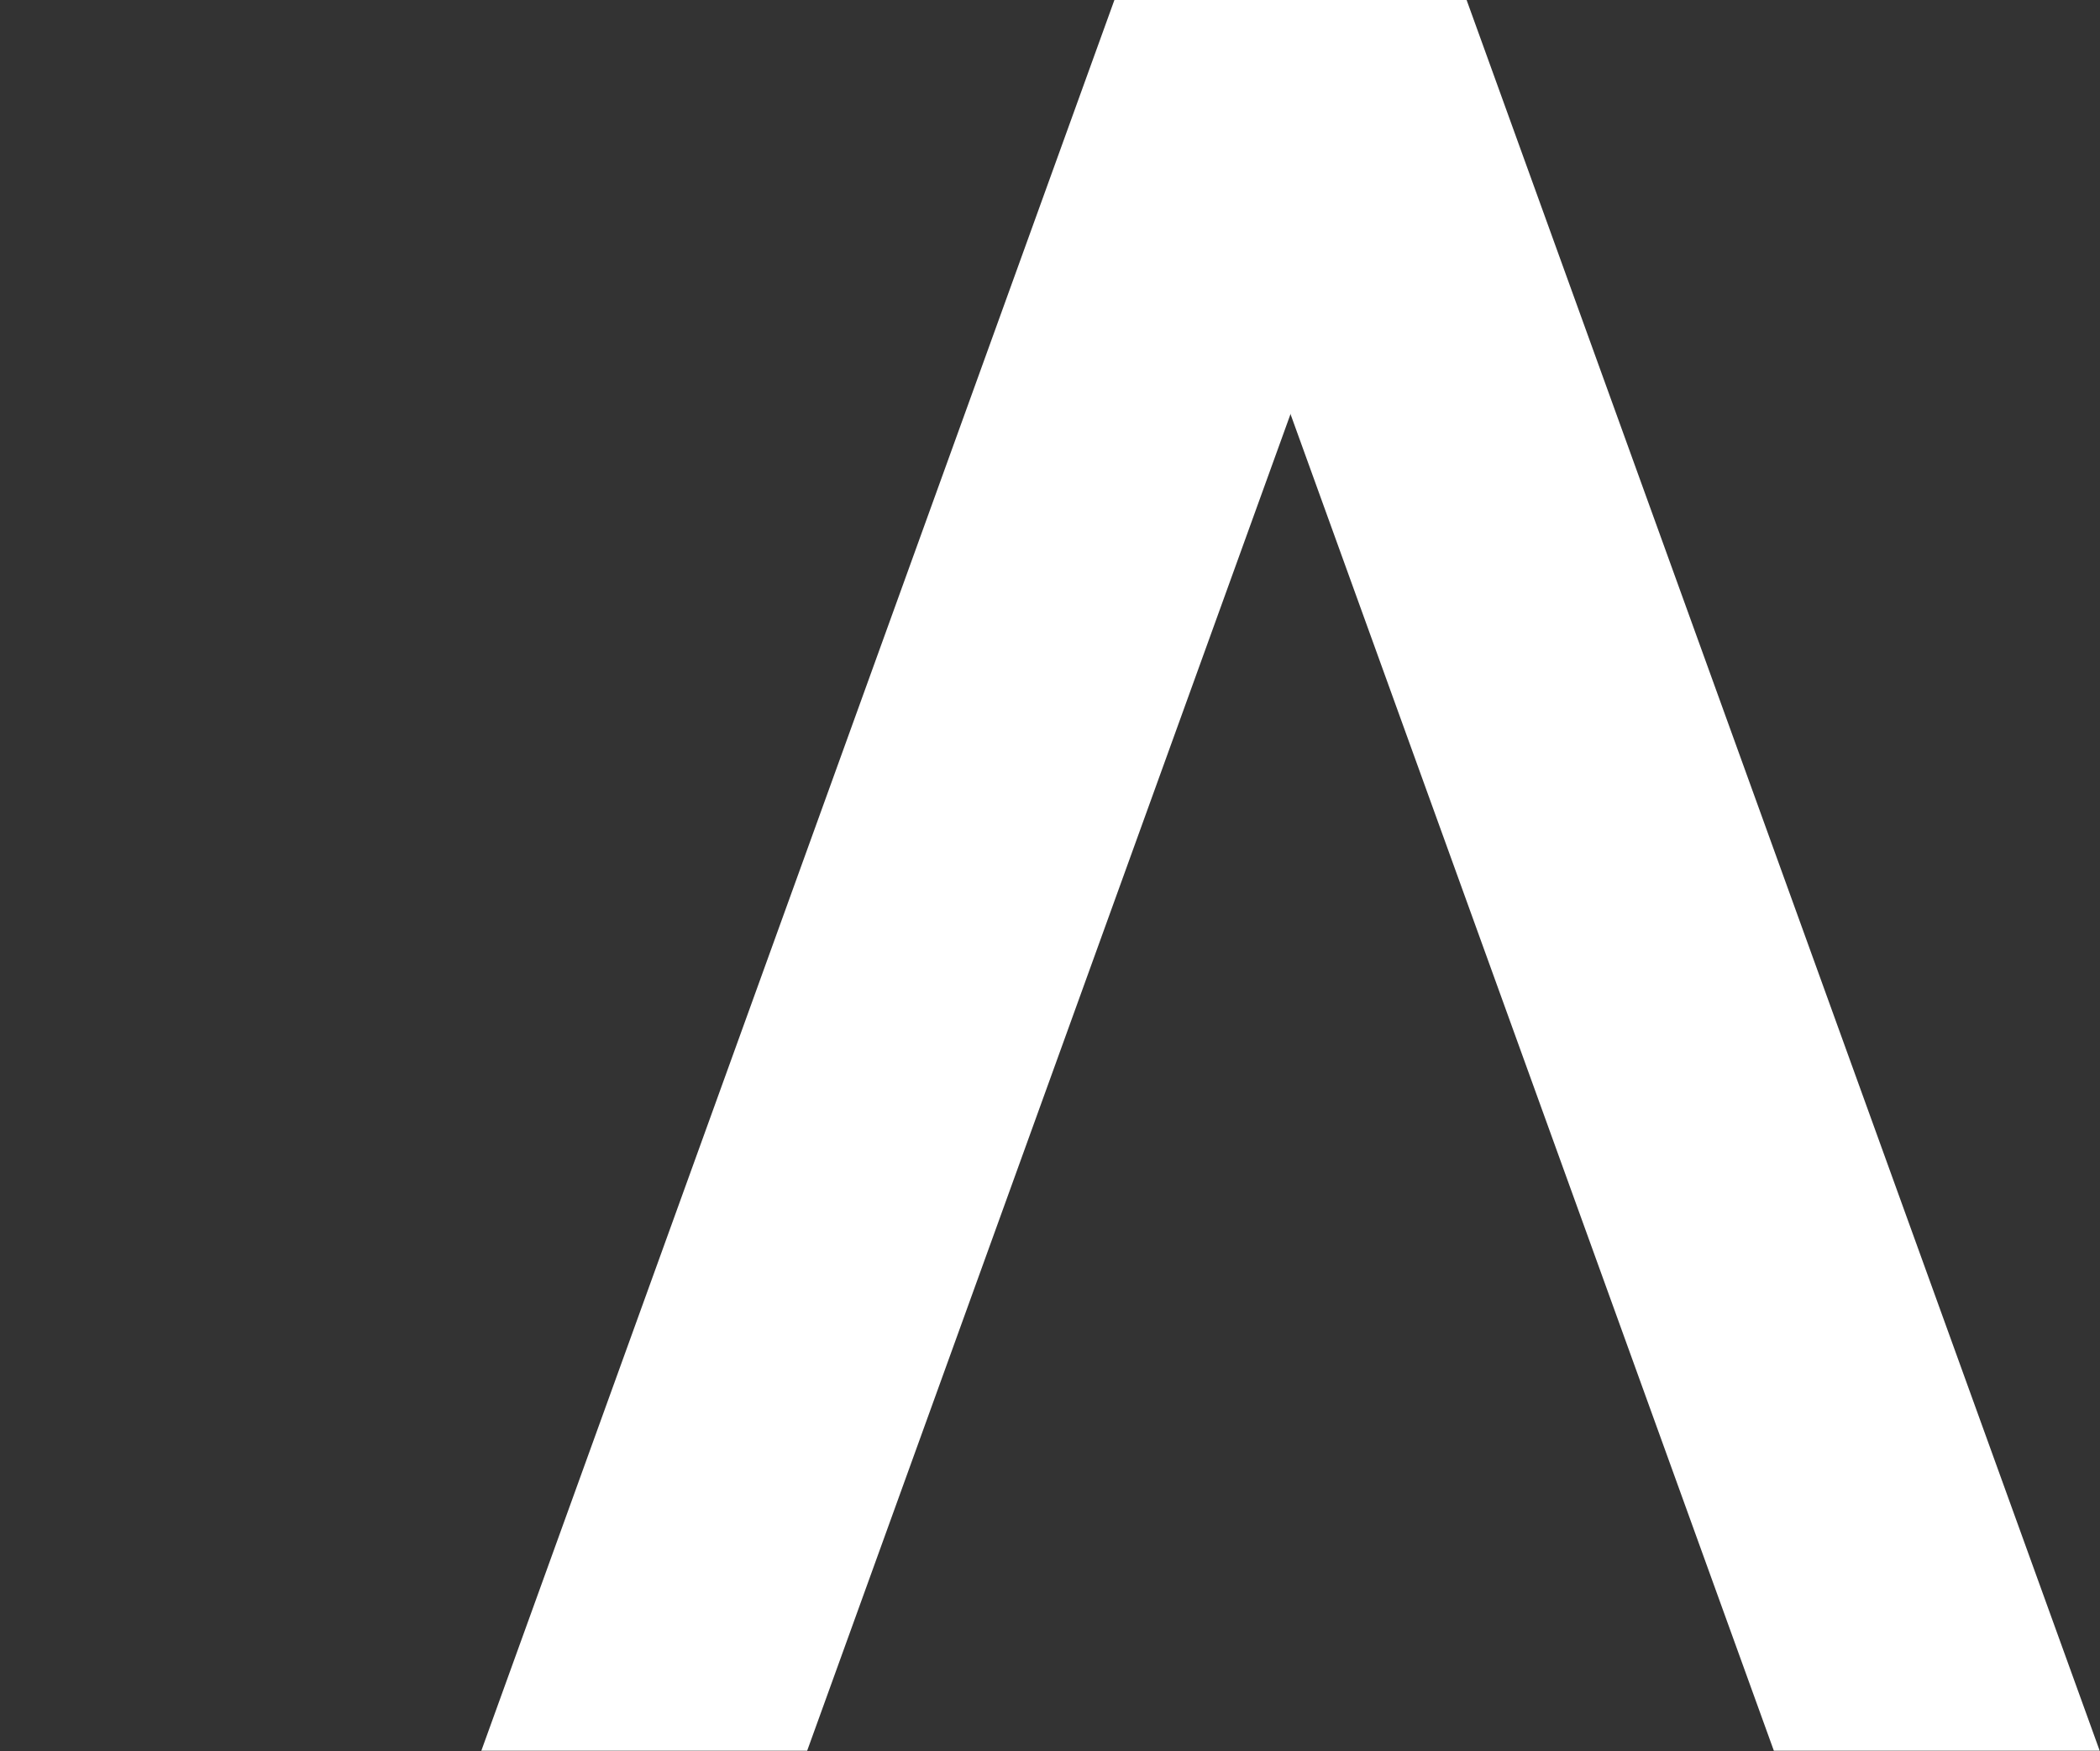
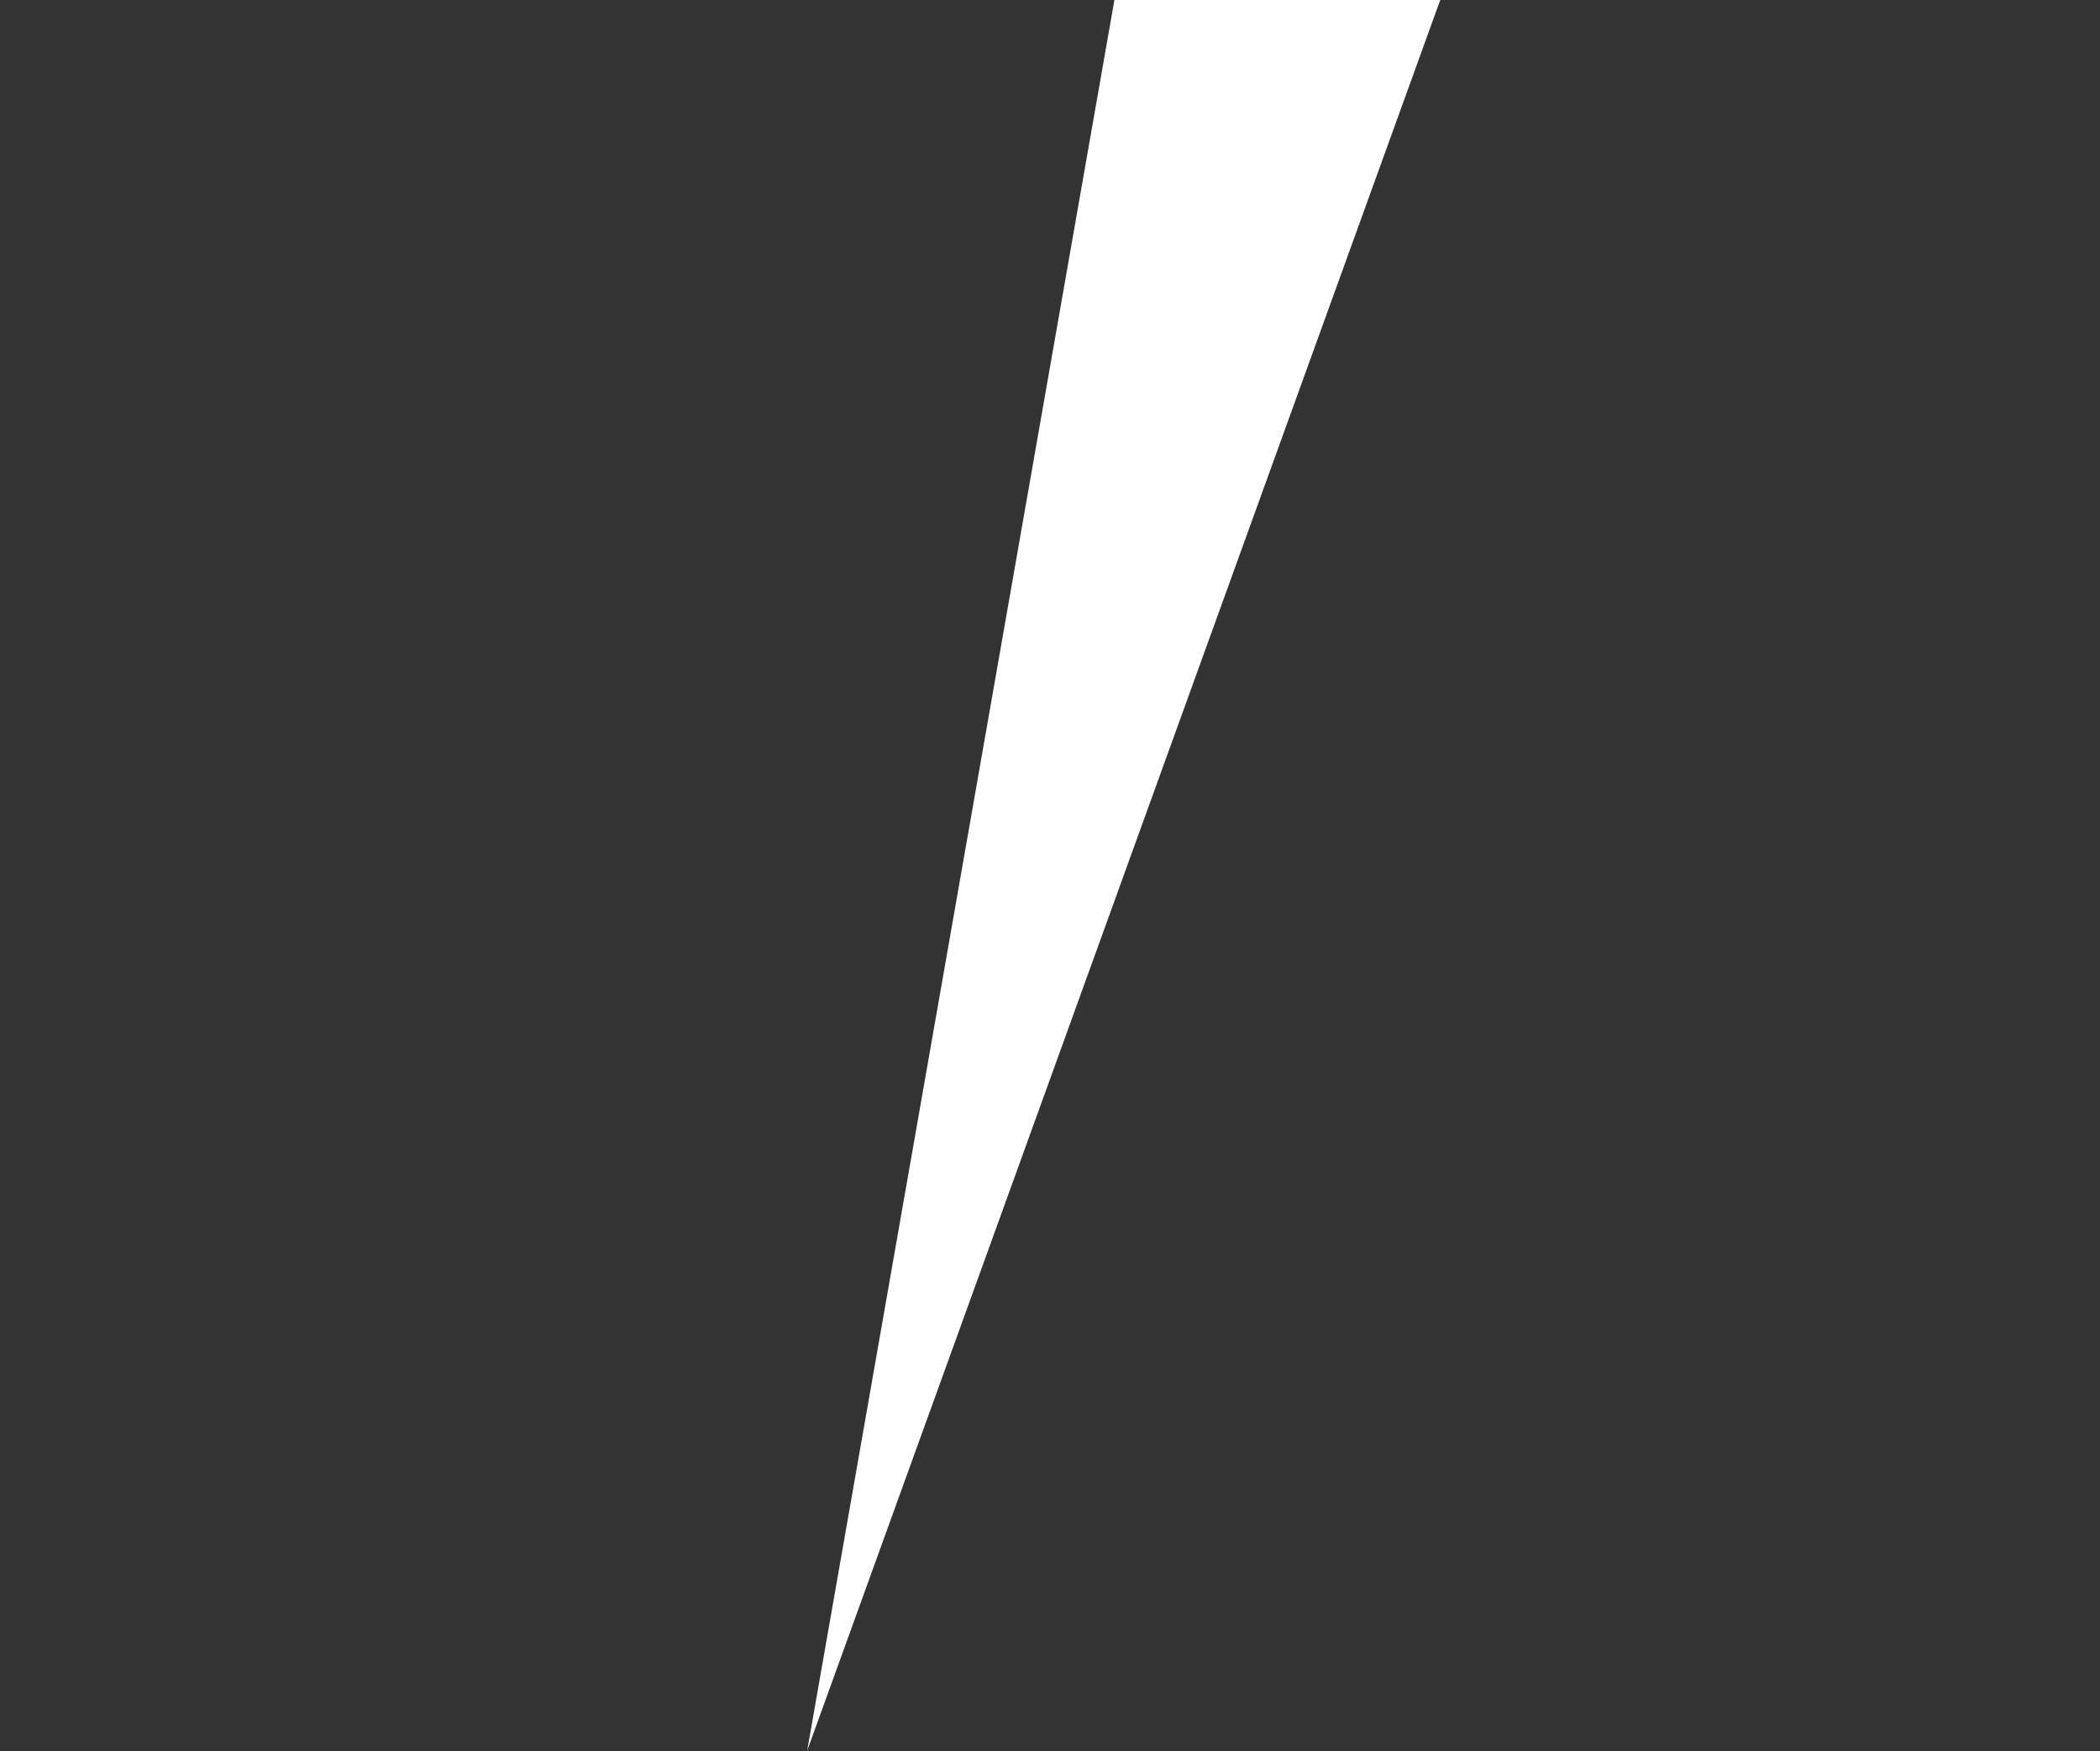
<svg xmlns="http://www.w3.org/2000/svg" xmlns:ns1="http://sodipodi.sourceforge.net/DTD/sodipodi-0.dtd" xmlns:ns2="http://www.inkscape.org/namespaces/inkscape" version="1.1" id="Layer_1" x="0px" y="0px" width="2001.987" viewBox="0 0 2001.987 1669.231" enable-background="new 0 0 2004 1668" xml:space="preserve" ns1:docname="aquino-logo.svg" ns2:version="1.2 (dc2aedaf03, 2022-05-15)" height="1669.231" style="">
  <rect x="0" y="0" width="2001.987" height="1669.231" fill="#333333" stroke="none" />
  <defs id="defs17" />
  <ns1:namedview id="namedview15" pagecolor="#ffffff" bordercolor="#666666" borderopacity="1.0" ns2:showpageshadow="2" ns2:pageopacity="0.0" ns2:pagecheckerboard="0" ns2:deskcolor="#d1d1d1" showgrid="false" ns2:zoom="0.40018514" ns2:cx="684.68309" ns2:cy="1196.946" ns2:window-width="1920" ns2:window-height="1009" ns2:window-x="-8" ns2:window-y="-8" ns2:window-maximized="1" ns2:current-layer="Layer_1" showguides="true">
    <ns1:guide position="1229.431,679.689" orientation="1,0" id="guide290" ns2:locked="false" />
  </ns1:namedview>
-   <path style="fill: rgb(255, 255, 255); stroke: none; stroke-width: 3.508; stroke-linecap: round; stroke-linejoin: round; paint-order: fill markers; stop-color: rgb(0, 0, 0); fill-opacity: 1;" id="rect464" width="310.628" height="1775.09" transform="matrix(1,0,-0.34,0.94,0,0)" d="M1062.395 0 L1373.023 0 L1373.023 1775.09 L1062.395 1775.09 Z" class="irsVRScQ_0" />
-   <path style="fill: none; stroke: rgb(255, 255, 255); stroke-width: 311.567; stroke-linecap: butt; stroke-linejoin: round; stroke-opacity: 1; paint-order: fill markers; stop-color: rgb(0, 0, 0);" id="path1229" ns1:type="arc" ns1:cx="1669.2307" ns1:cy="-6.5725203e-14" ns1:rx="589.4809" ns1:ry="589.4809" ns1:start="3.1415927" ns1:end="4.712389" ns1:open="true" ns1:arc-type="arc" d="m 1079.75,0 a 589.481,589.481 0 0 1 589.481,-589.481" transform="rotate(90)" class="irsVRScQ_1" />
+   <path style="fill: rgb(255, 255, 255); stroke: none; stroke-width: 3.508; stroke-linecap: round; stroke-linejoin: round; paint-order: fill markers; stop-color: rgb(0, 0, 0); fill-opacity: 1;" id="rect464" width="310.628" height="1775.09" transform="matrix(1,0,-0.34,0.94,0,0)" d="M1062.395 0 L1373.023 0 L1373.023 1775.09 Z" class="irsVRScQ_0" />
  <path style="fill: none; stroke: rgb(255, 255, 255); stroke-width: 311.567; stroke-linecap: butt; stroke-linejoin: round; stroke-opacity: 1; paint-order: fill markers; stop-color: rgb(0, 0, 0);" id="path1231" ns1:type="arc" ns1:cx="1230.7456" ns1:cy="1669.2307" ns1:rx="589.4809" ns1:ry="589.4809" ns1:start="3.1415927" ns1:end="4.712389" ns1:open="true" ns1:arc-type="arc" d="M 641.265,1669.231 A 589.481,589.481 0 0 1 1230.746,1079.75" class="irsVRScQ_2" />
-   <path style="fill: rgb(255, 255, 255); stroke: none; stroke-width: 3.508; stroke-linecap: round; stroke-linejoin: round; paint-order: fill markers; stop-color: rgb(0, 0, 0); fill-opacity: 1;" id="rect2693" width="310.628" height="1775.09" transform="matrix(-1,0,0.34,0.94,0,0)" d="M-1398.155 0 L-1087.527 0 L-1087.527 1775.09 L-1398.155 1775.09 Z" class="irsVRScQ_3" />
  <style data-made-with="vivus-instant">

.irsVRScQ_1{stroke-dasharray:927 929;stroke-dashoffset:928;animation:irsVRScQ_draw_1 3040ms ease-out 0ms infinite}
.irsVRScQ_2{stroke-dasharray:927 929;stroke-dashoffset:928;animation:irsVRScQ_draw_2 3040ms ease-out 0ms infinite}

@keyframes irsVRScQ_draw{100%{stroke-dashoffset:0;}}


@keyframes irsVRScQ_draw_1{1.366%{stroke-dashoffset: 928}48.342%{ stroke-dashoffset: 0;}100%{ stroke-dashoffset: 0;}}
@keyframes irsVRScQ_draw_2{48.342%{stroke-dashoffset: 928}96.319%{ stroke-dashoffset: 0;}100%{ stroke-dashoffset: 0;}}

</style>
</svg>